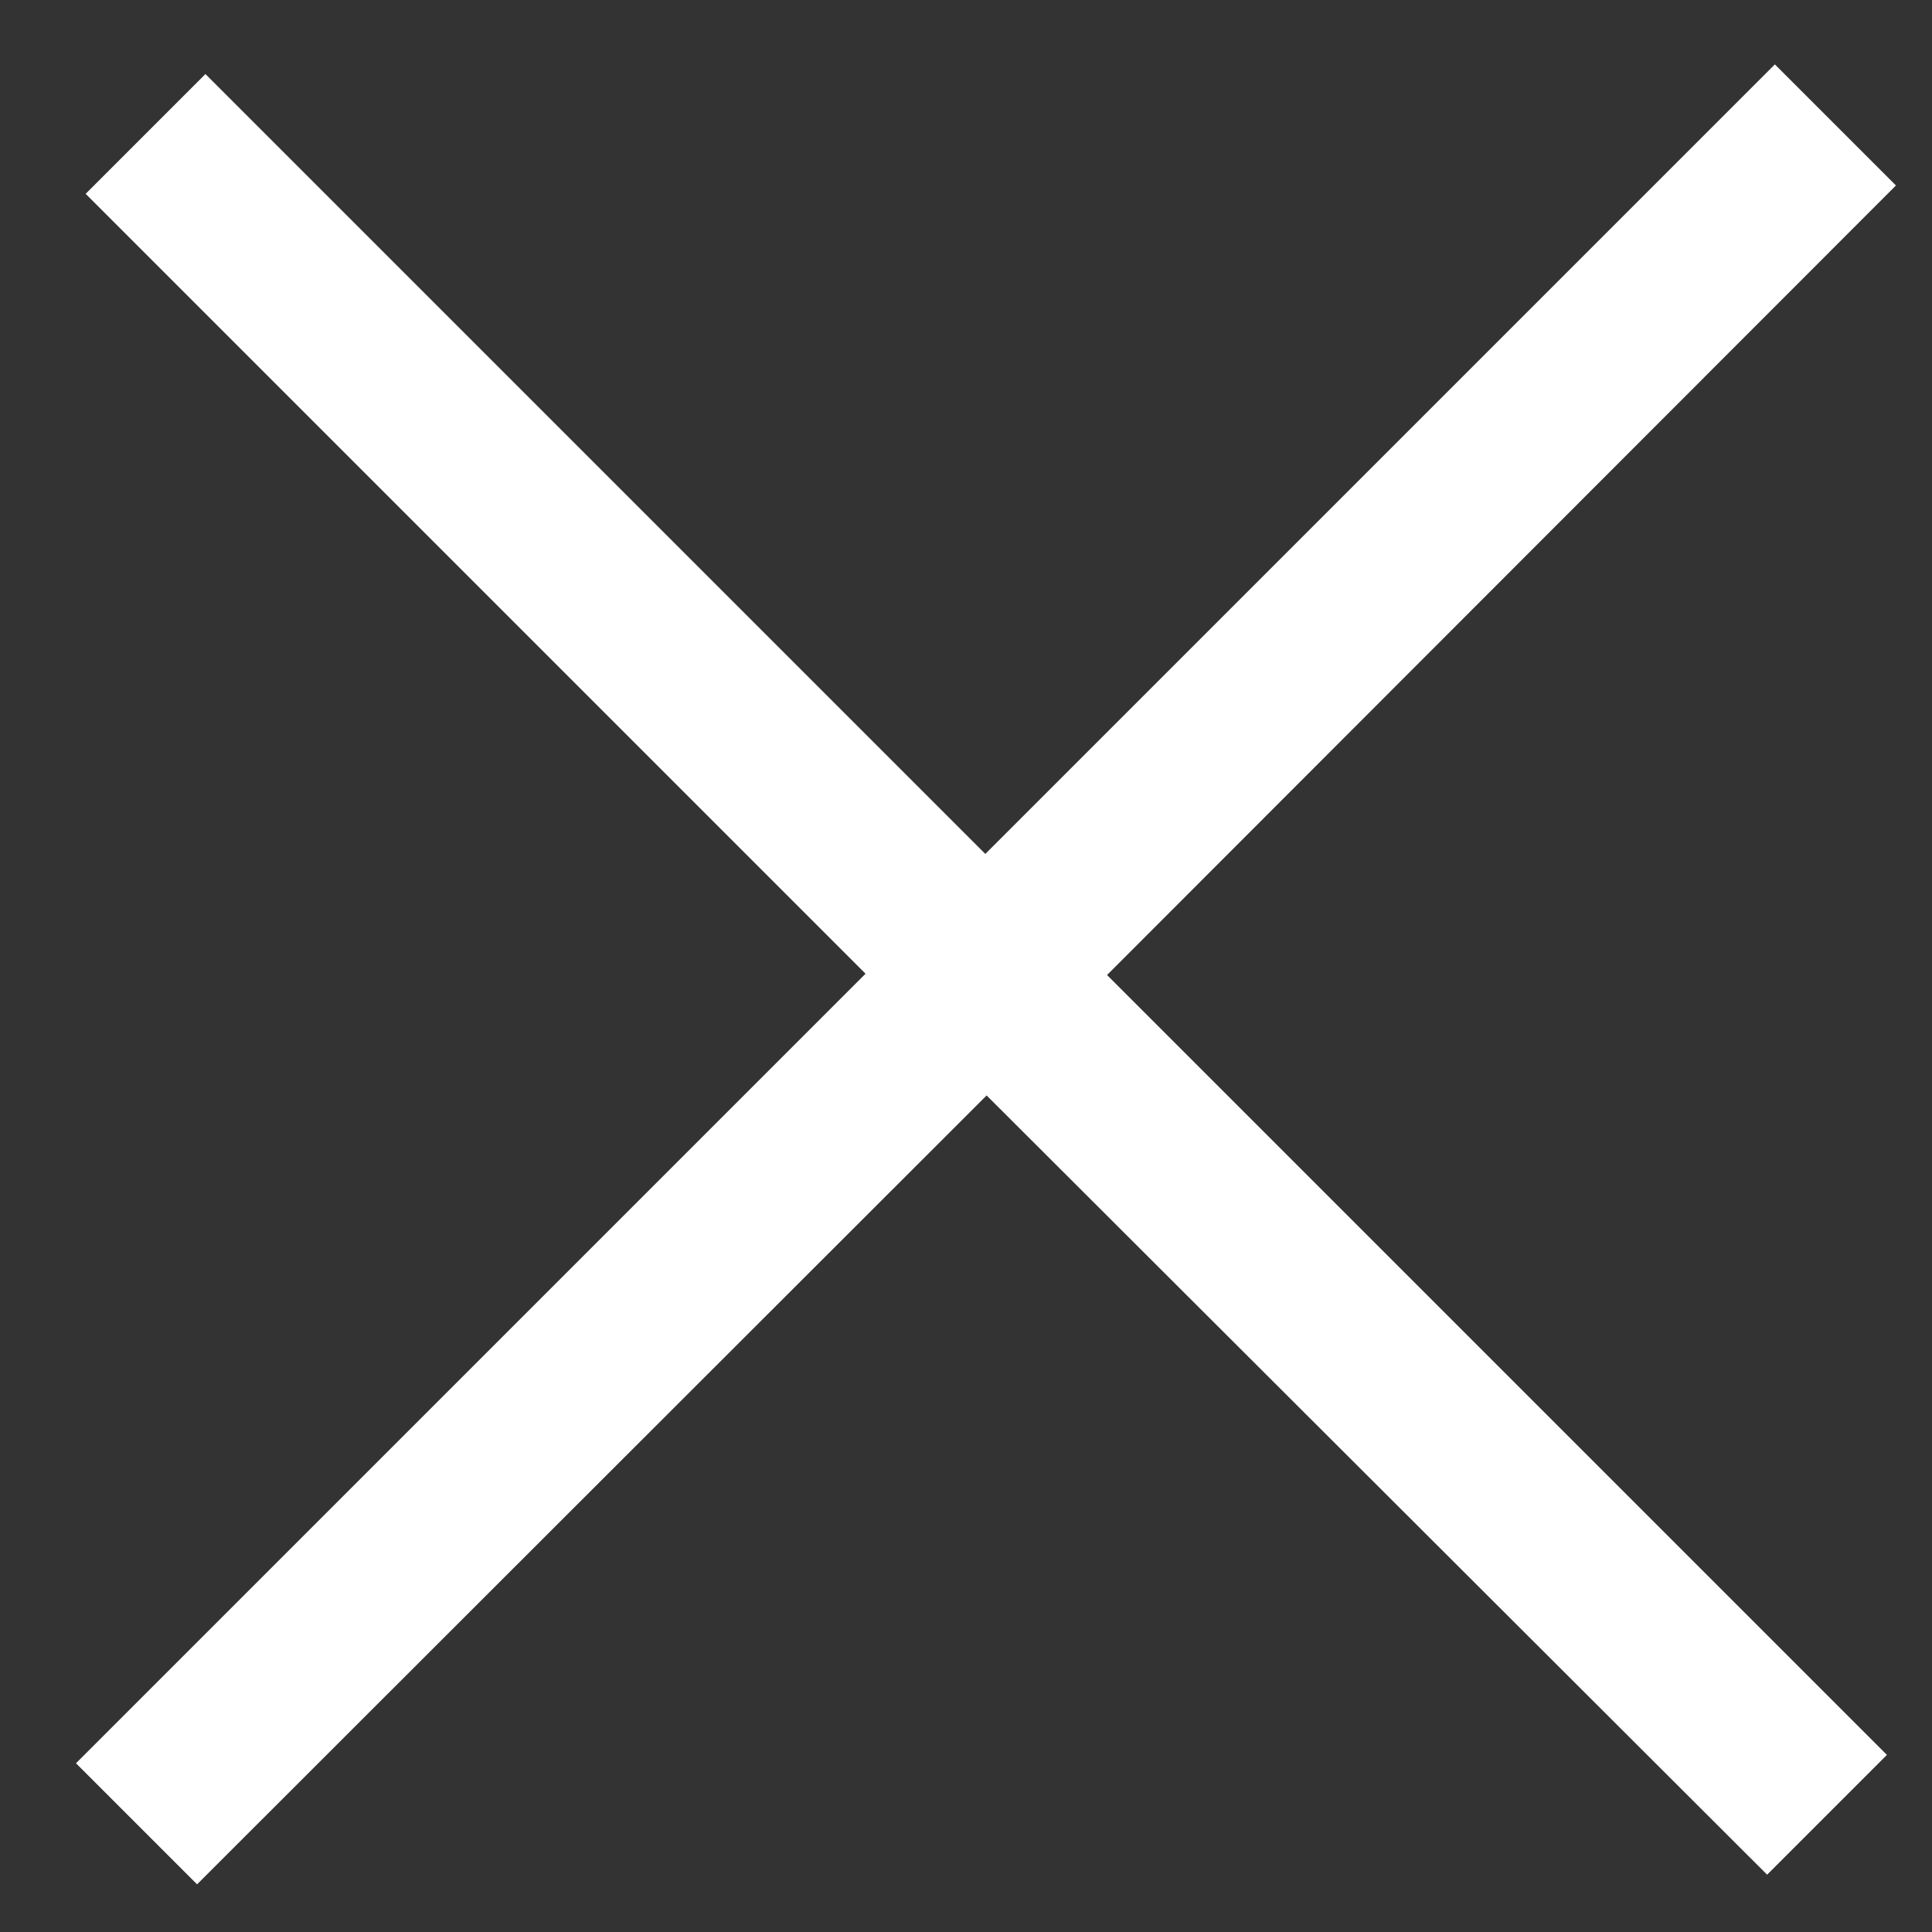
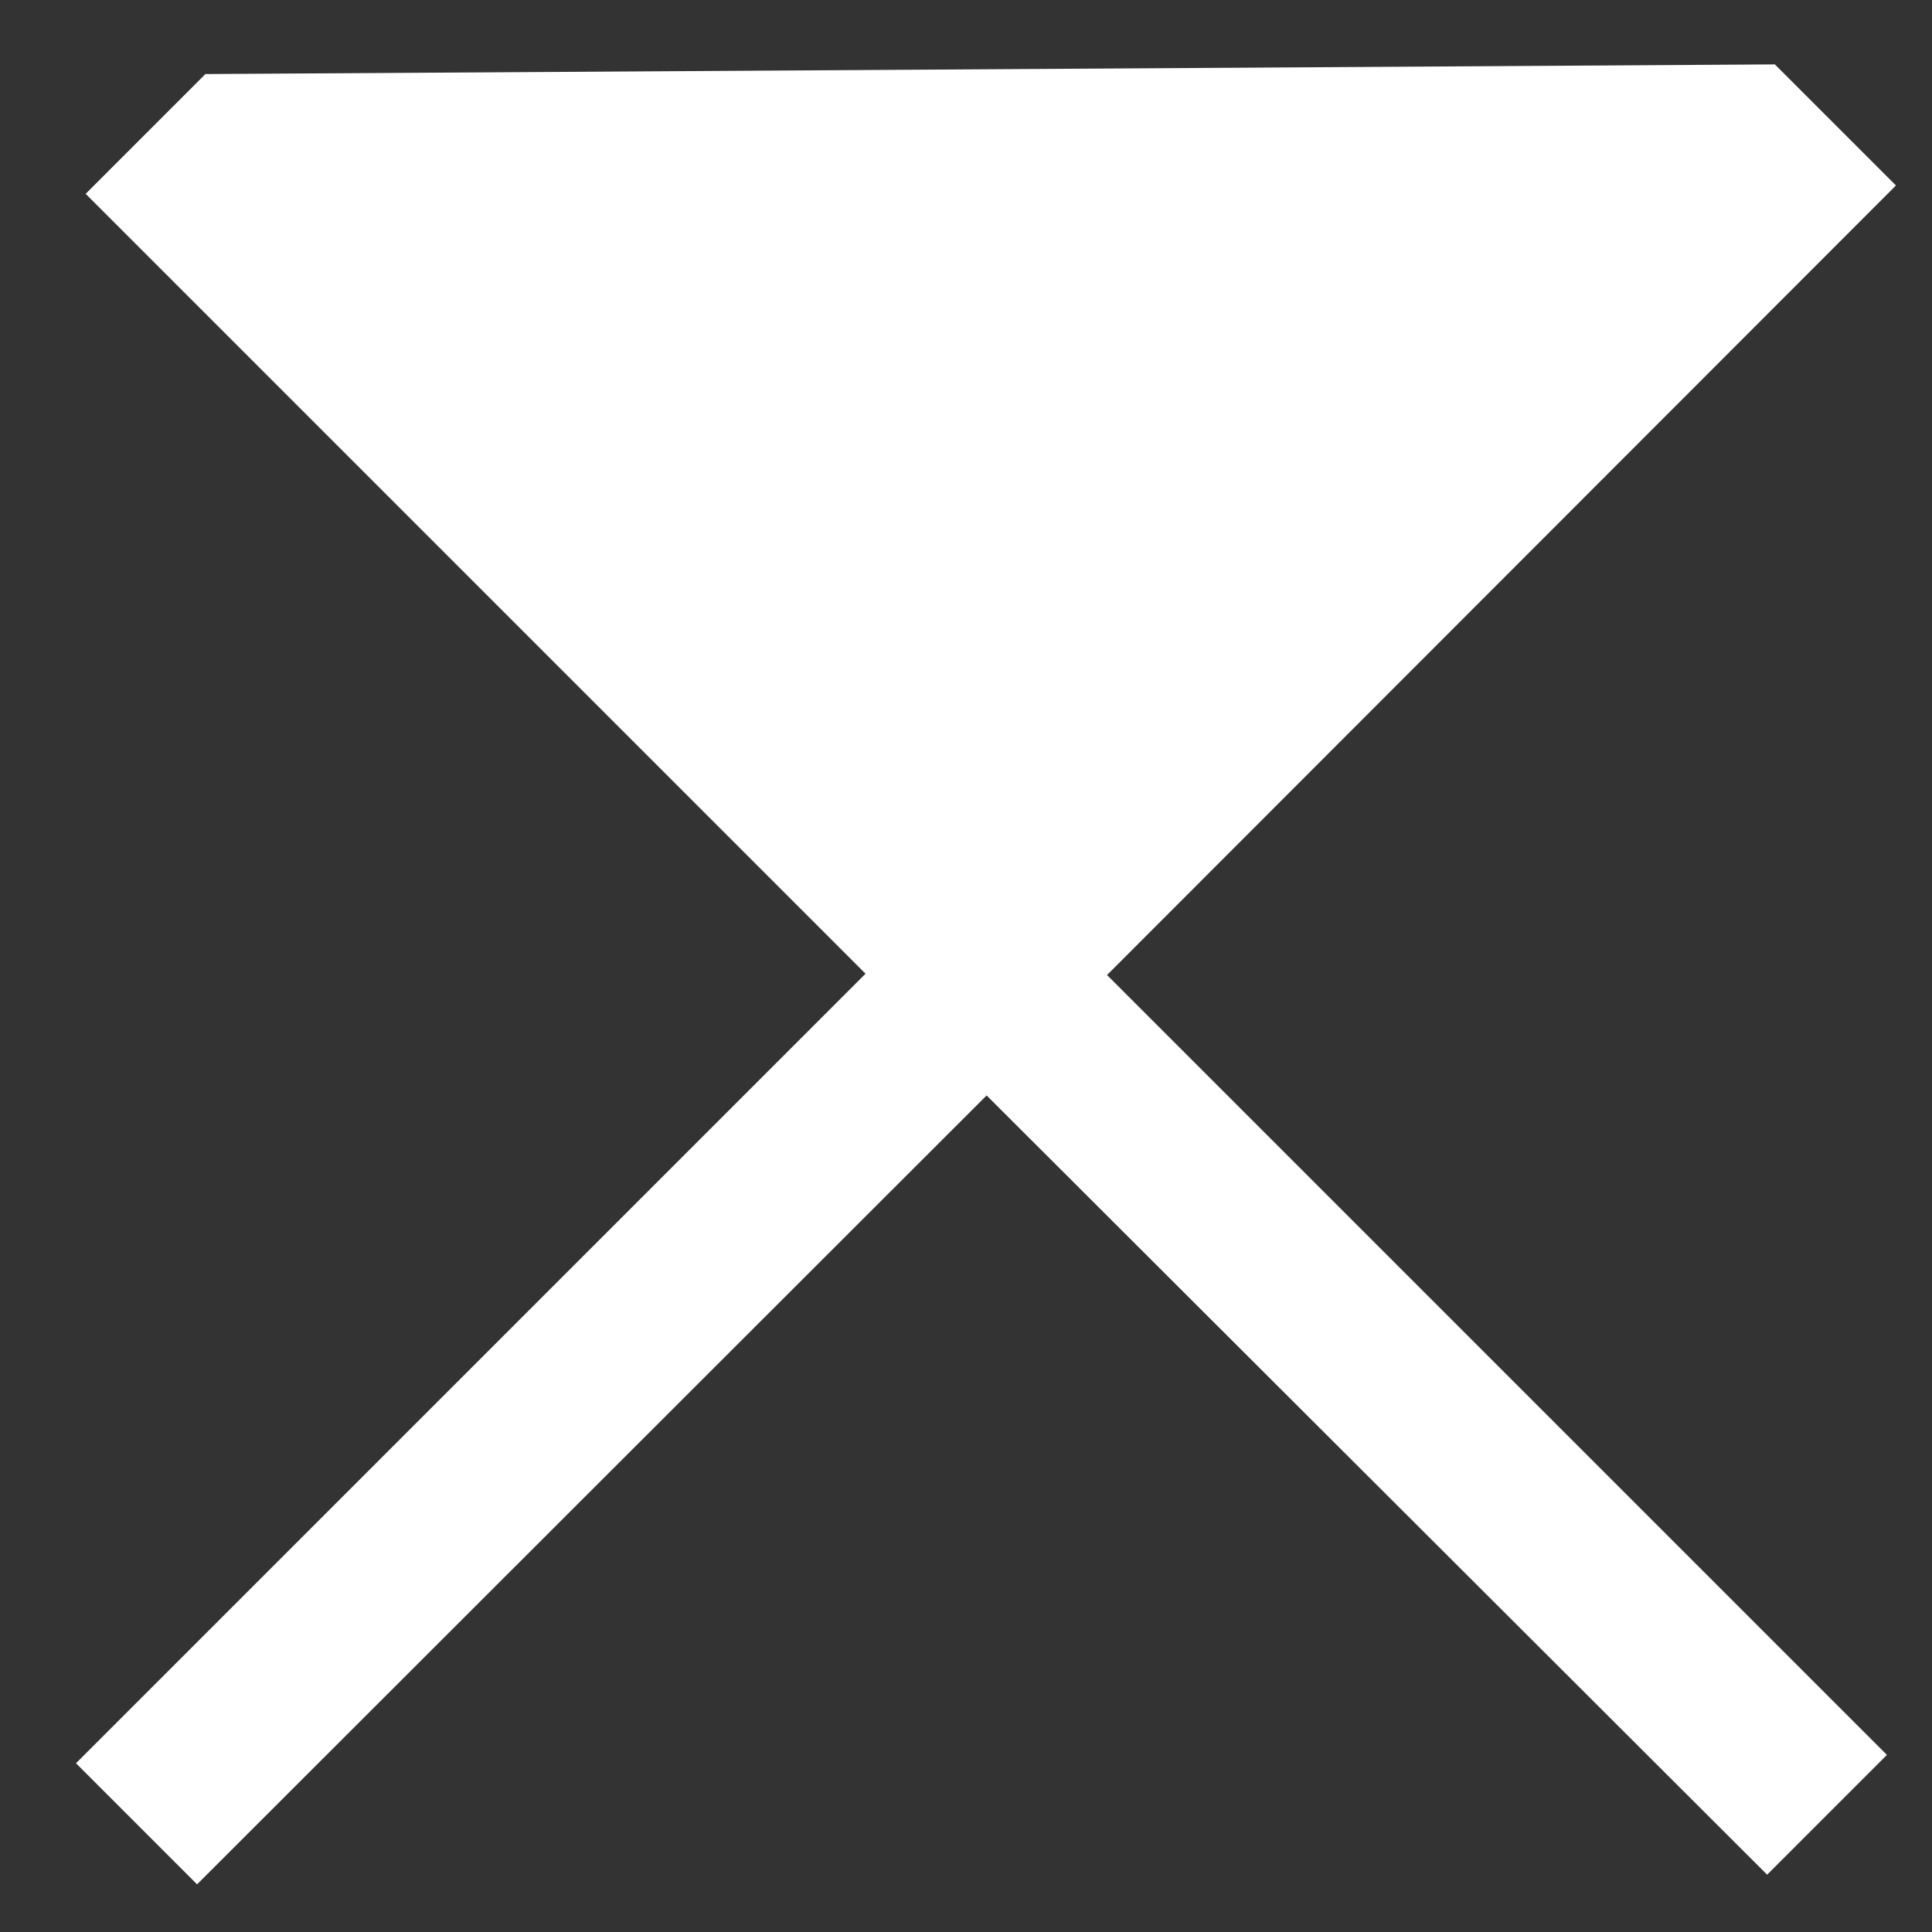
<svg xmlns="http://www.w3.org/2000/svg" version="1.1" id="图层_1" x="0px" y="0px" viewBox="0 0 30 30" style="enable-background:new 0 0 30 30;" xml:space="preserve">
  <rect x="0" y="0" width="30" height="30" fill="#333333" stroke="none" />
  <style type="text/css">
	.st0{fill:#FFFFFF;}
</style>
-   <path class="st0" d="M29.44,2.88L17.19,15.14L29.3,27.25l-1.86,1.86L15.32,17.01L3.06,29.26l-1.88-1.88l12.26-12.26L1.33,3.01  l1.86-1.86L15.3,13.26L27.56,1L29.44,2.88z" />
+   <path class="st0" d="M29.44,2.88L17.19,15.14L29.3,27.25l-1.86,1.86L15.32,17.01L3.06,29.26l-1.88-1.88l12.26-12.26L1.33,3.01  l1.86-1.86L27.56,1L29.44,2.88z" />
</svg>